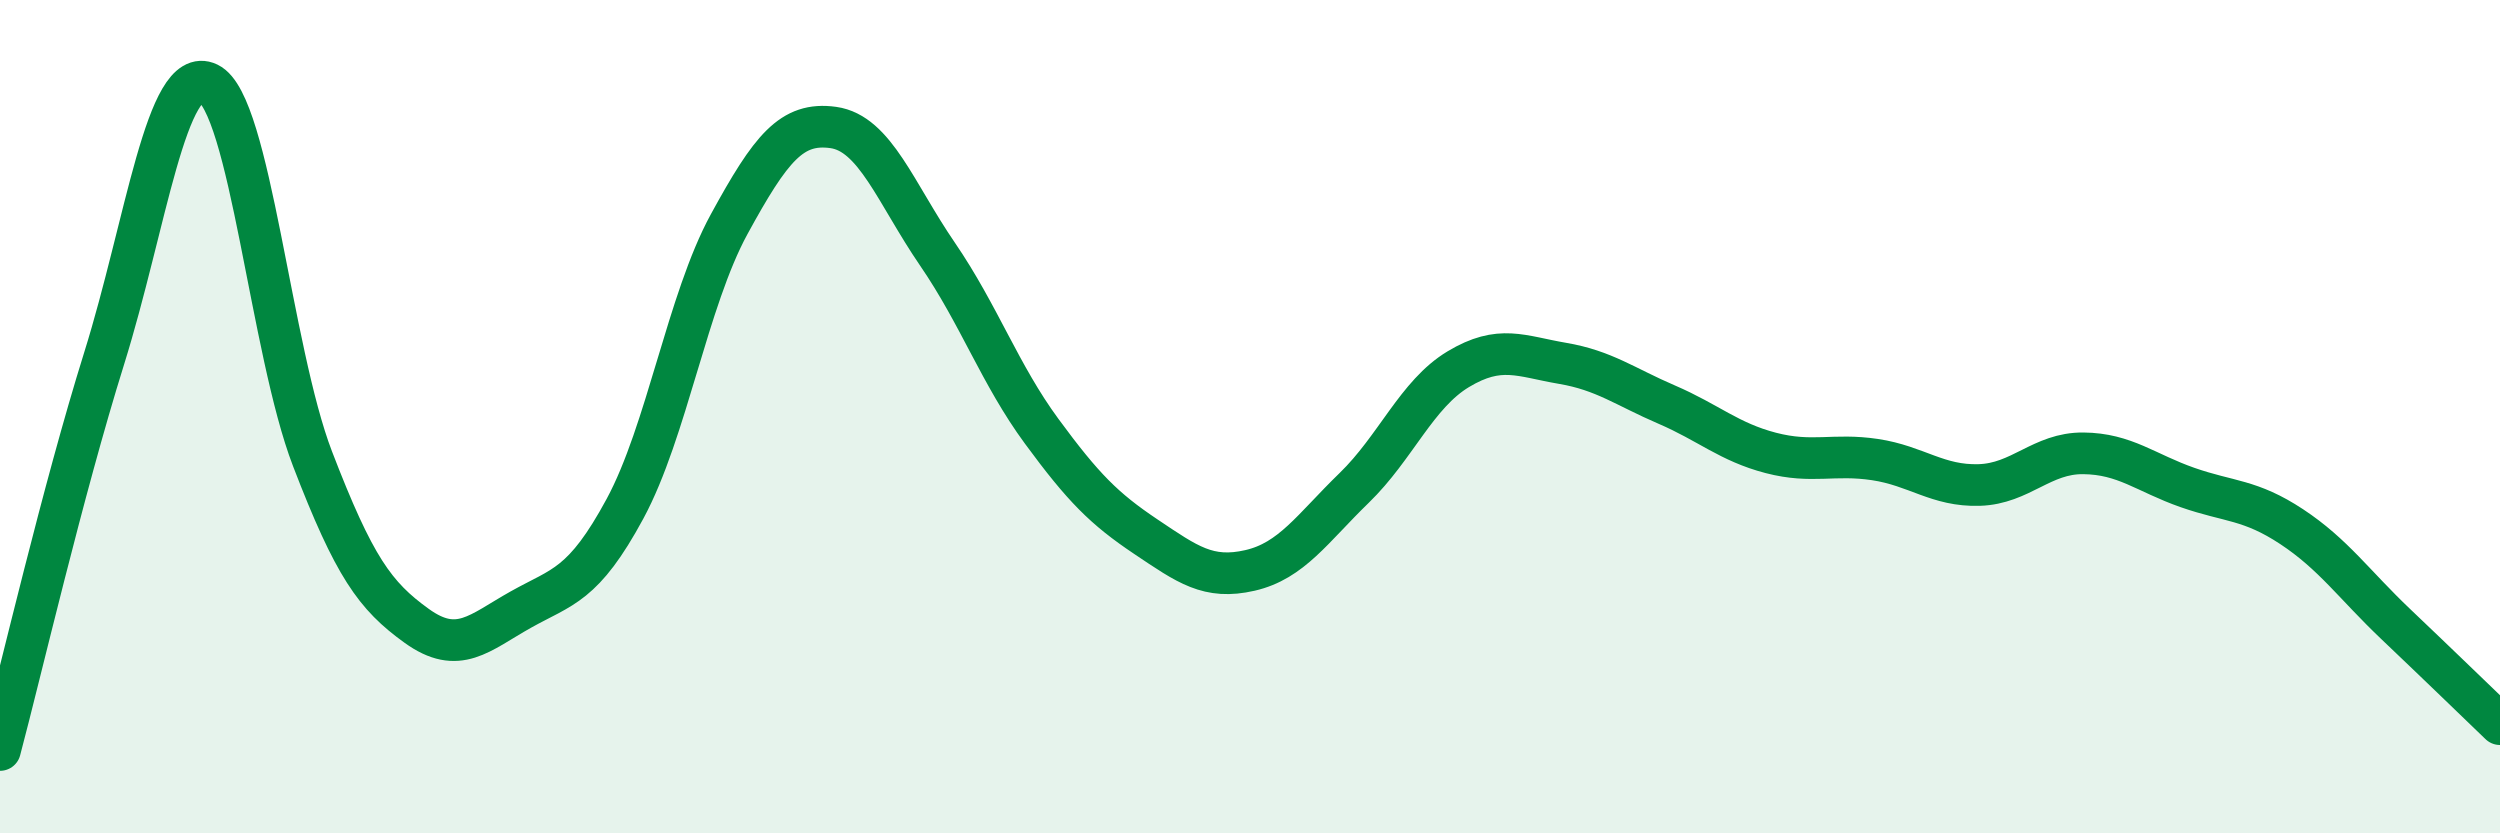
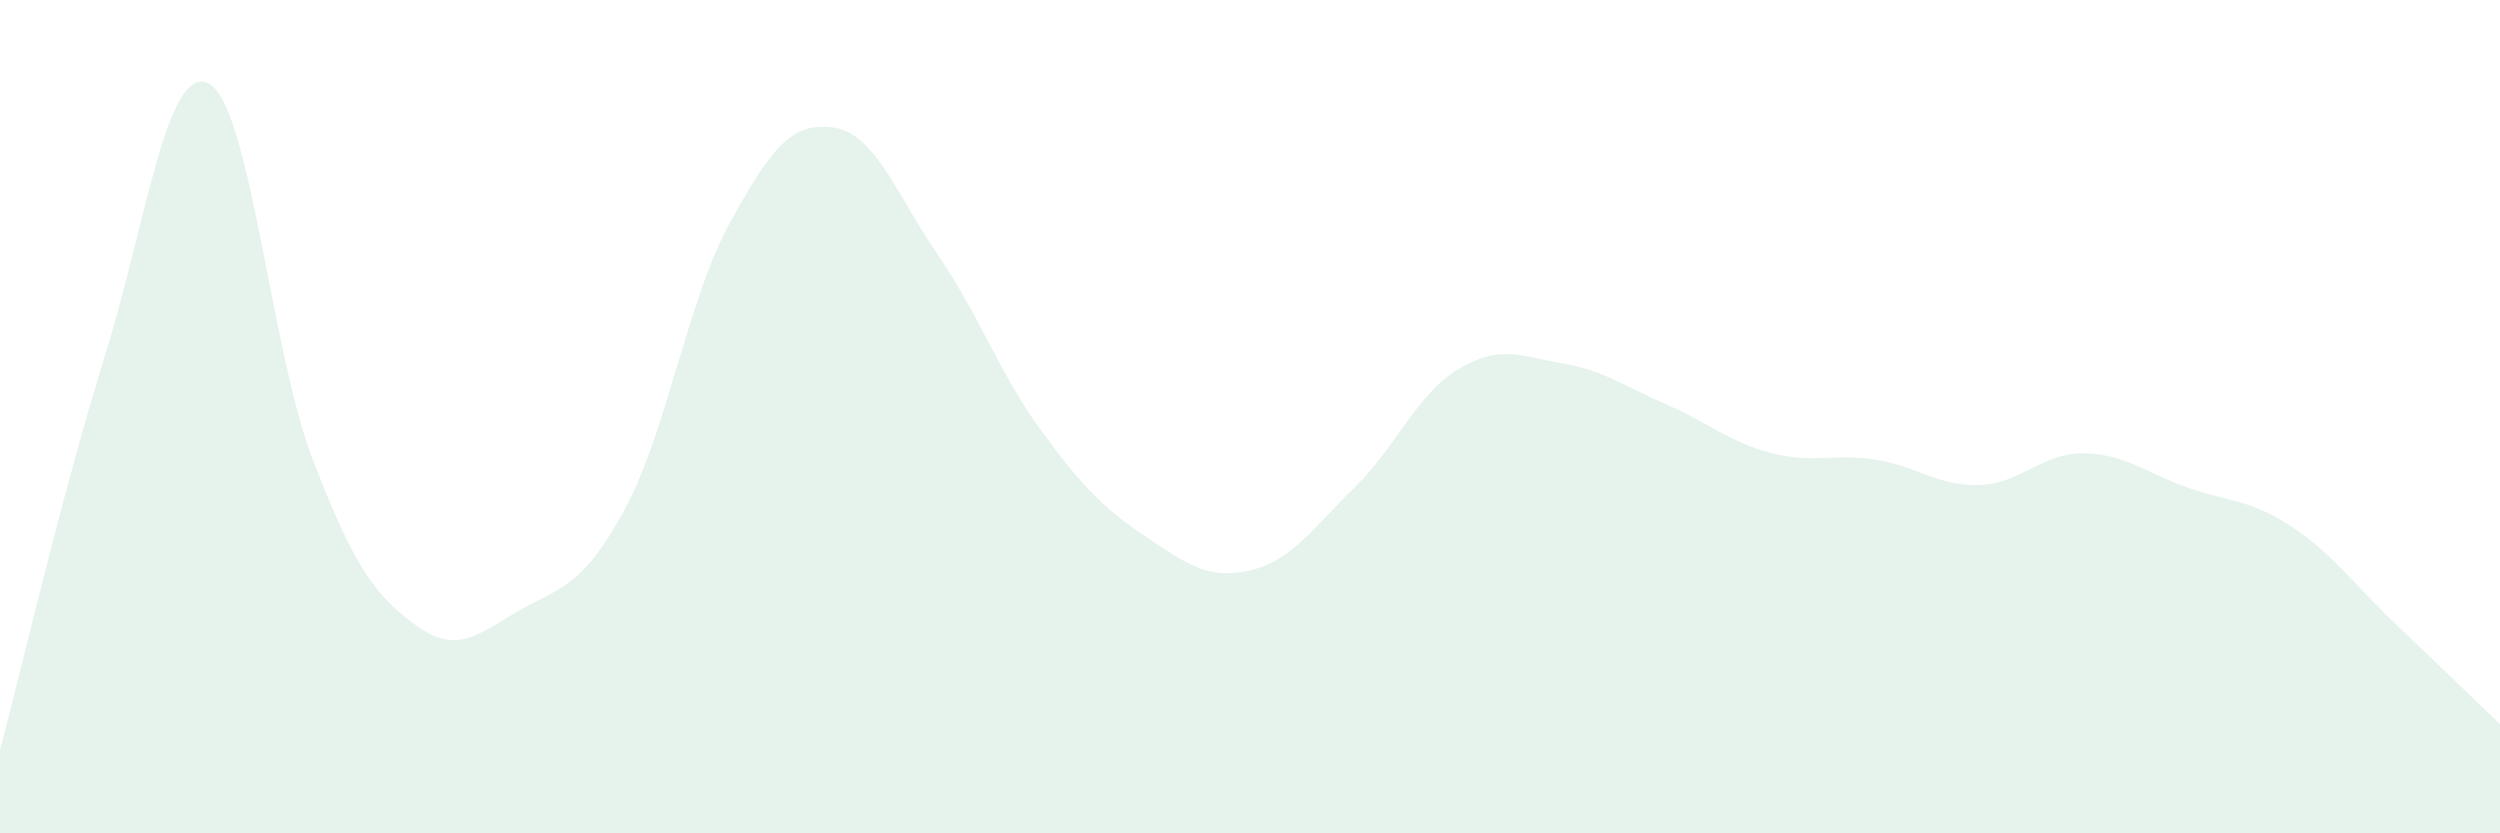
<svg xmlns="http://www.w3.org/2000/svg" width="60" height="20" viewBox="0 0 60 20">
  <path d="M 0,18 C 0.5,16.12 1.5,11.8 2.5,8.6 C 3.5,5.4 4,1.52 5,2 C 6,2.48 6.5,8.41 7.5,11.01 C 8.5,13.61 9,14.3 10,15.02 C 11,15.74 11.5,15.19 12.5,14.63 C 13.5,14.07 14,14.06 15,12.21 C 16,10.36 16.5,7.21 17.5,5.38 C 18.5,3.55 19,2.92 20,3.06 C 21,3.2 21.5,4.64 22.5,6.1 C 23.5,7.56 24,8.99 25,10.35 C 26,11.71 26.5,12.21 27.5,12.88 C 28.5,13.55 29,13.92 30,13.69 C 31,13.46 31.5,12.68 32.5,11.71 C 33.5,10.74 34,9.46 35,8.86 C 36,8.26 36.5,8.55 37.5,8.72 C 38.5,8.89 39,9.28 40,9.71 C 41,10.14 41.5,10.61 42.5,10.87 C 43.5,11.13 44,10.88 45,11.03 C 46,11.18 46.5,11.67 47.5,11.64 C 48.5,11.61 49,10.87 50,10.88 C 51,10.89 51.5,11.35 52.5,11.7 C 53.5,12.05 54,11.98 55,12.64 C 56,13.3 56.5,14.03 57.5,14.98 C 58.5,15.93 59.5,16.9 60,17.38L60 20L0 20Z" fill="#008740" opacity="0.1" stroke-linecap="round" stroke-linejoin="round" />
-   <path d="M 0,18 C 0.5,16.12 1.5,11.8 2.5,8.6 C 3.5,5.4 4,1.52 5,2 C 6,2.48 6.5,8.41 7.5,11.01 C 8.5,13.61 9,14.3 10,15.02 C 11,15.74 11.5,15.19 12.5,14.63 C 13.5,14.07 14,14.06 15,12.21 C 16,10.36 16.5,7.21 17.5,5.38 C 18.5,3.55 19,2.92 20,3.06 C 21,3.2 21.5,4.64 22.5,6.1 C 23.5,7.56 24,8.99 25,10.35 C 26,11.71 26.5,12.21 27.5,12.88 C 28.5,13.55 29,13.92 30,13.69 C 31,13.46 31.5,12.68 32.5,11.71 C 33.5,10.74 34,9.46 35,8.86 C 36,8.26 36.5,8.55 37.5,8.72 C 38.5,8.89 39,9.28 40,9.71 C 41,10.14 41.5,10.61 42.5,10.87 C 43.5,11.13 44,10.88 45,11.03 C 46,11.18 46.5,11.67 47.5,11.64 C 48.5,11.61 49,10.87 50,10.88 C 51,10.89 51.5,11.35 52.5,11.7 C 53.5,12.05 54,11.98 55,12.64 C 56,13.3 56.5,14.03 57.5,14.98 C 58.5,15.93 59.5,16.9 60,17.38" stroke="#008740" stroke-width="1" fill="none" stroke-linecap="round" stroke-linejoin="round" />
</svg>